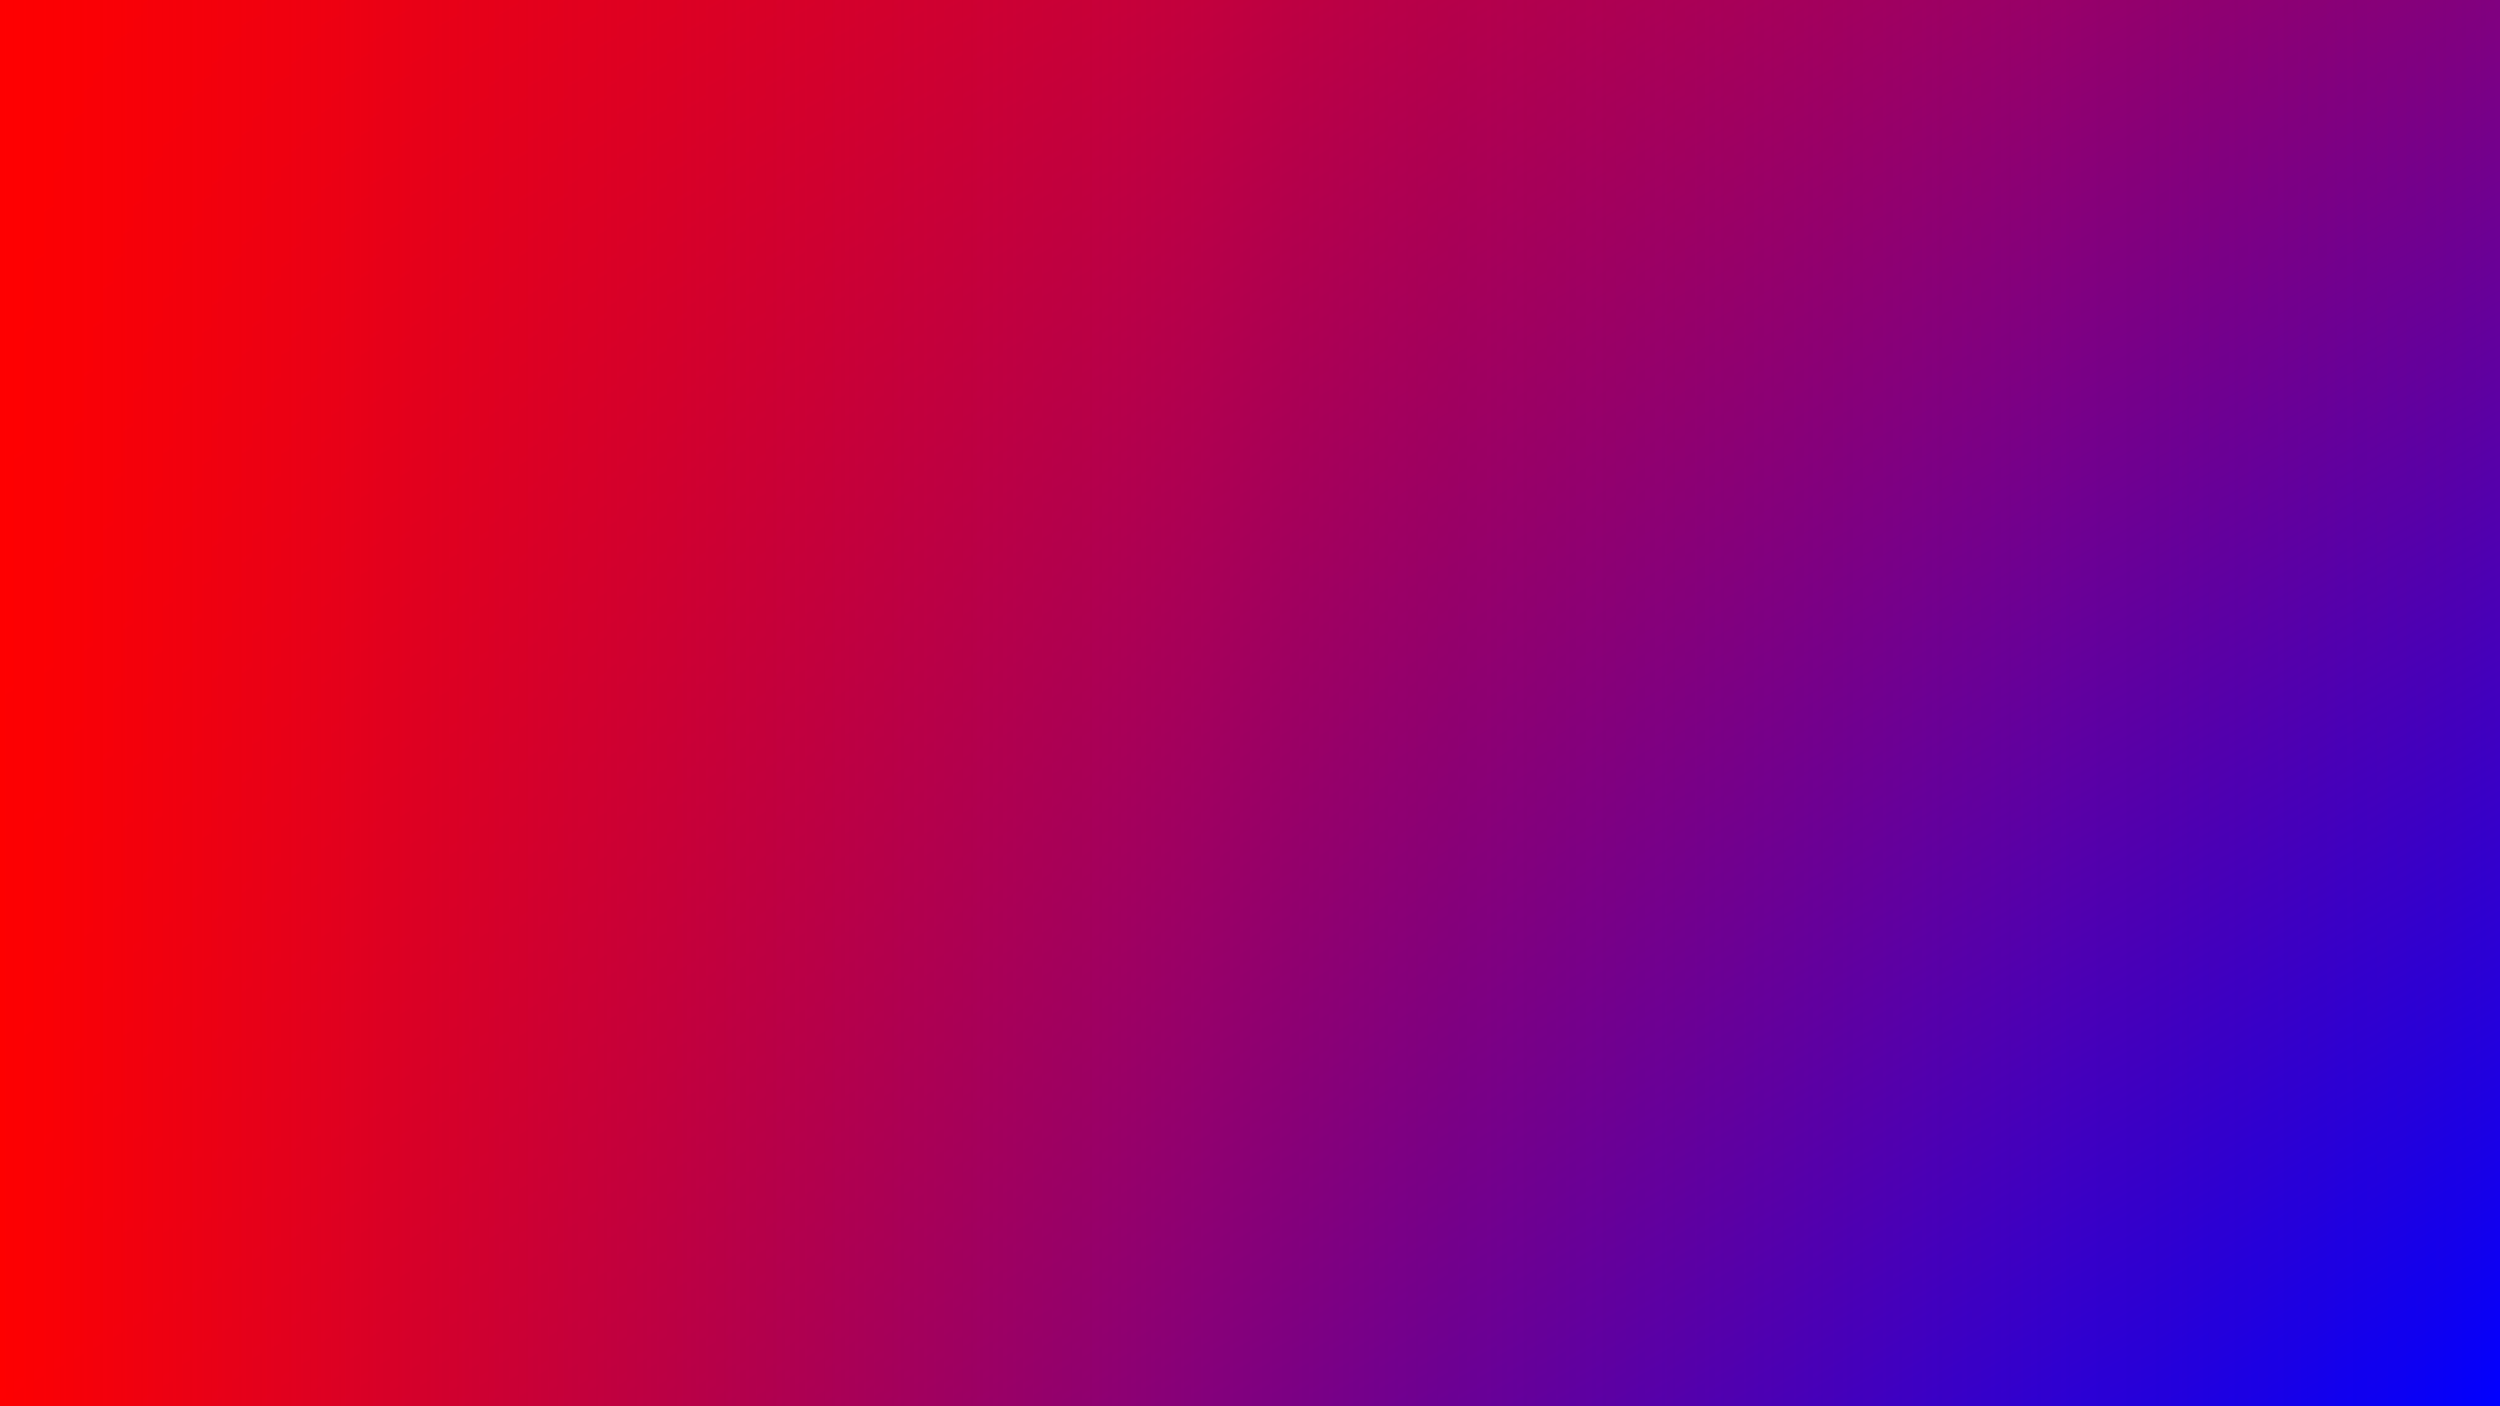
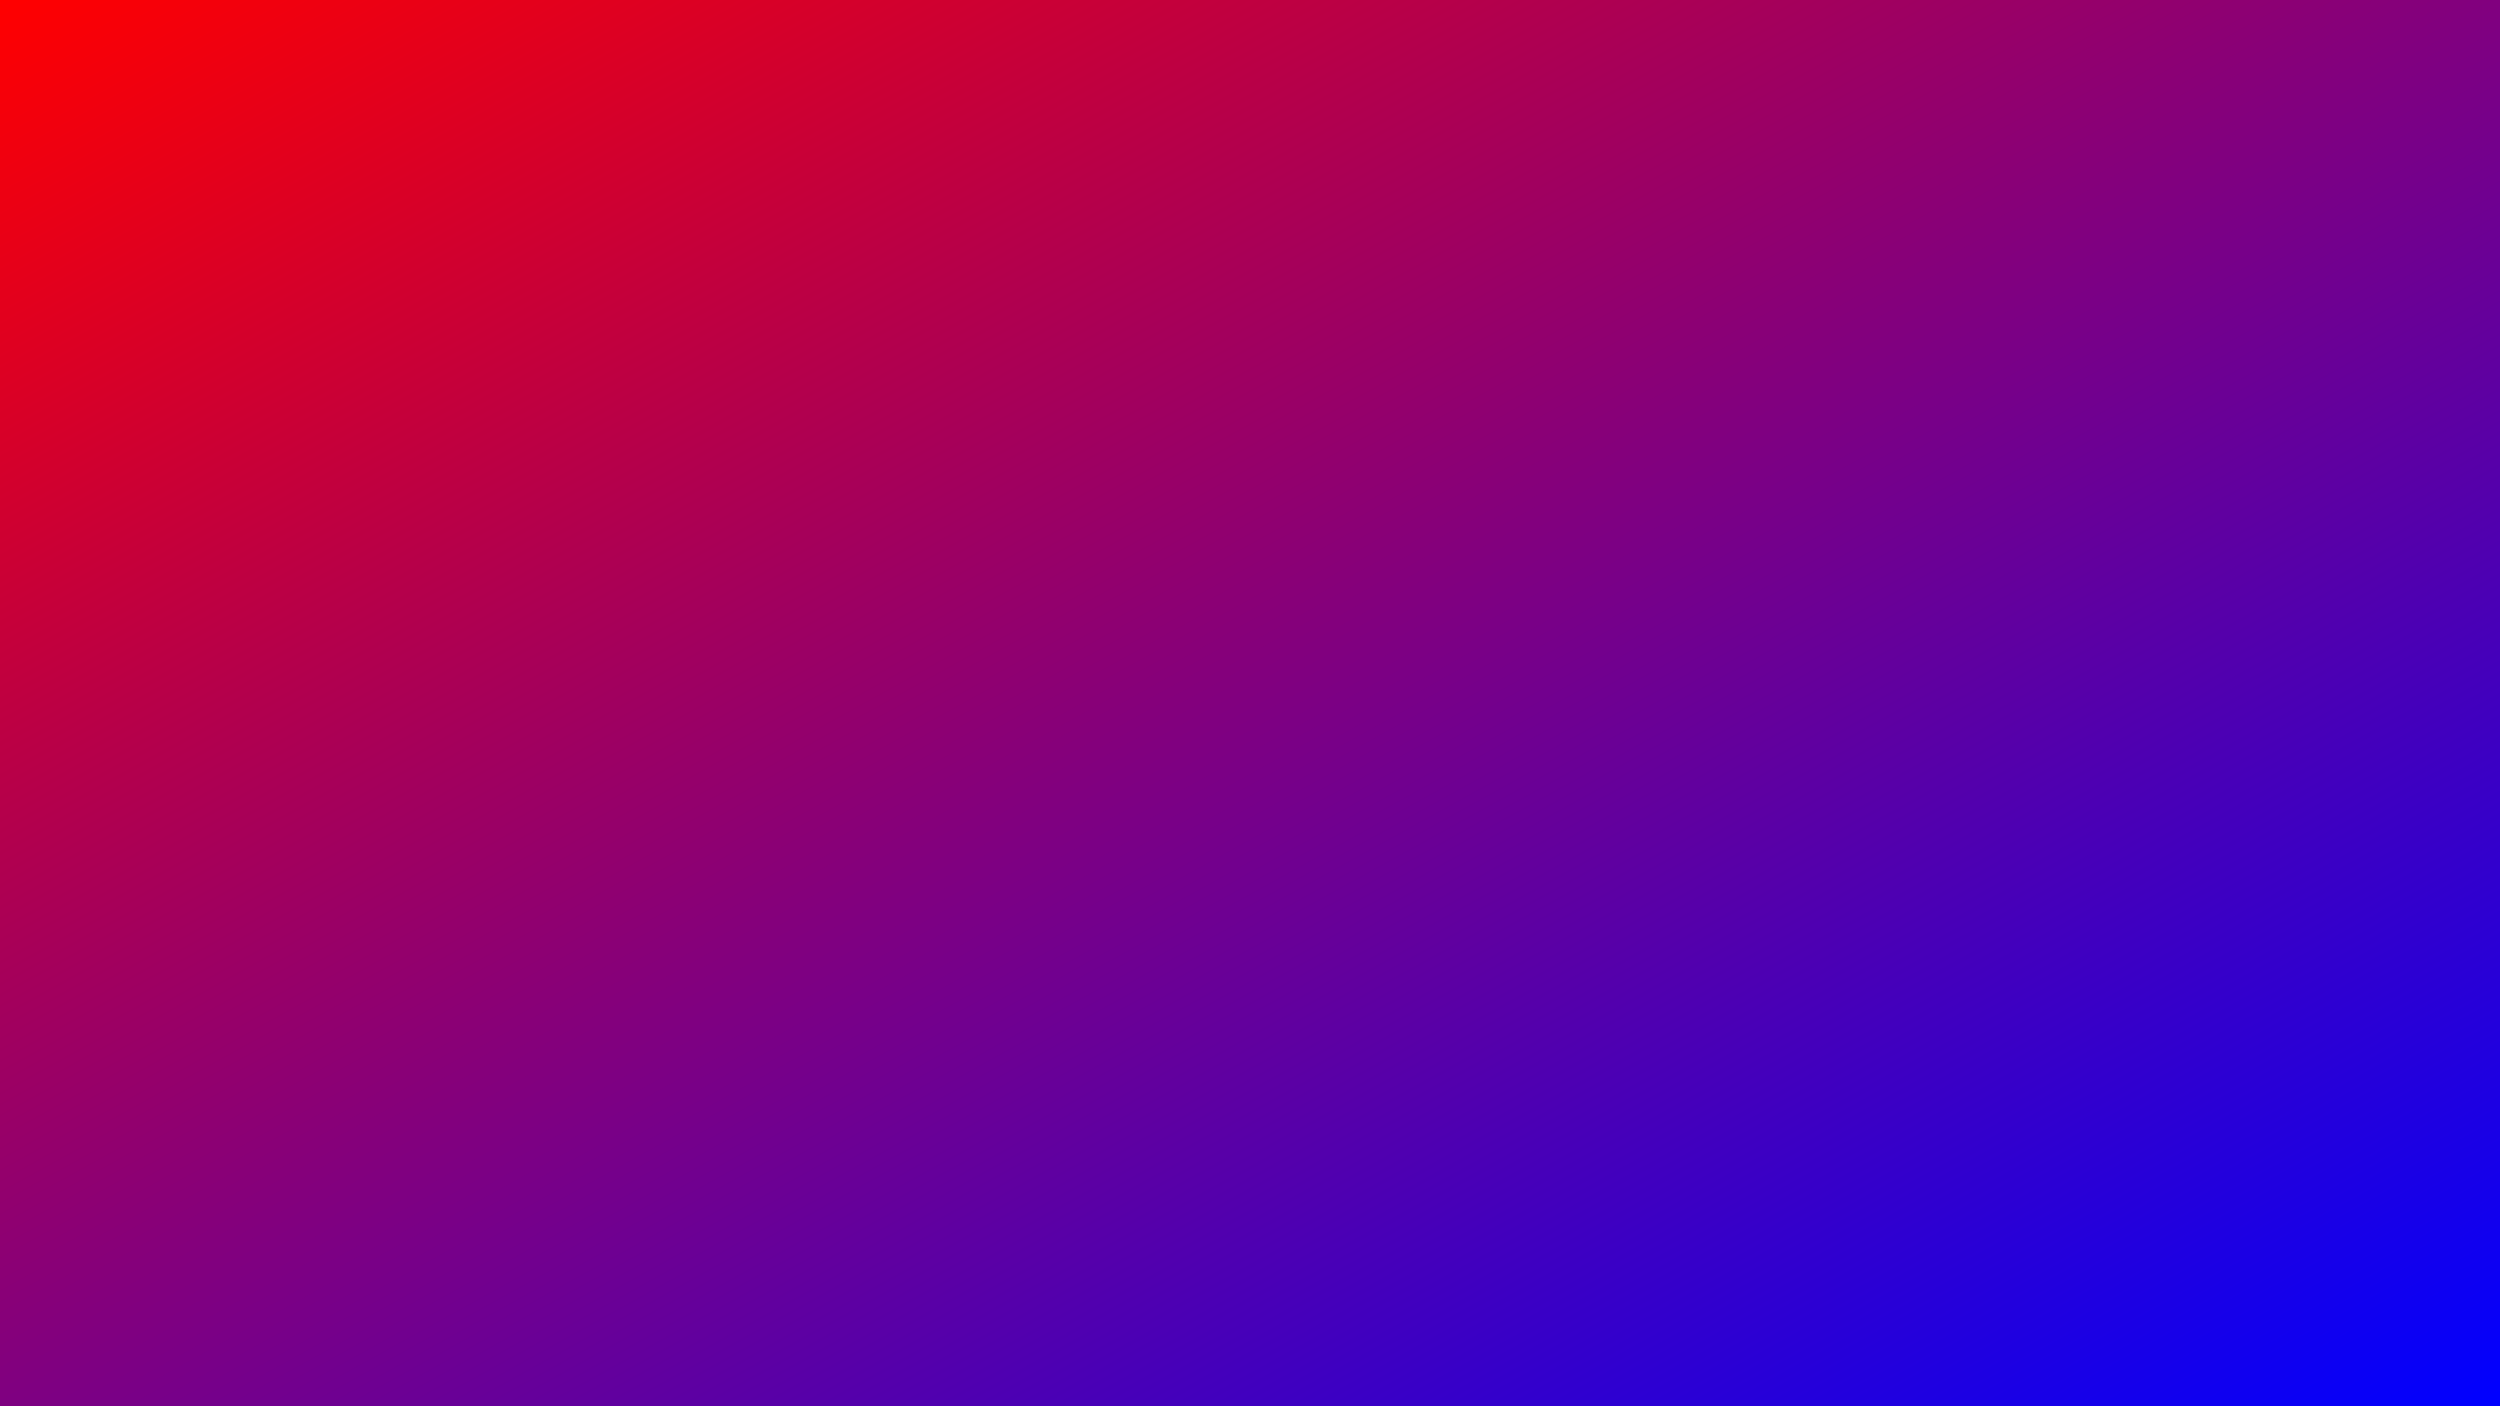
<svg xmlns="http://www.w3.org/2000/svg" viewBox="0 0 1920 1080">
  <defs>
    <linearGradient id="a" gradientUnits="objectBoundingBox" x1="0" y1="0" x2="1" y2="1">
      <stop offset="0" stop-color="red">
        <animate attributeName="stop-color" values="#E8BB00;#D40794;#4A3CE2;#3EE1E8;#E8BB00;" dur="10s" repeatCount="indefinite">
            </animate>
      </stop>
      <stop offset=".5" stop-color="purple">
        <animate attributeName="stop-color" values="#D40794;#4A3CE2;#3EE1E8;#E8BB00;#D40794;" dur="10s" repeatCount="indefinite">
            </animate>
      </stop>
      <stop offset="1" stop-color="blue">
        <animate attributeName="stop-color" values="#4A3CE2;#3EE1E8;#E8BB00;#D40794;#4A3CE2;" dur="10s" repeatCount="indefinite">
            </animate>
      </stop>
      <animateTransform attributeName="gradientTransform" type="rotate" from="0 .5 .5" to="360 .5 .5" dur="10s" repeatCount="indefinite" />
    </linearGradient>
    <linearGradient id="b" gradientUnits="objectBoundingBox" x1="0" y1="1" x2="1" y2="1">
      <stop offset="0" stop-color="red">
        <animate attributeName="stop-color" values="#E8BB00;#D40794;#4A3CE2;#3EE1E8;#E8BB00;" dur="10s" repeatCount="indefinite">
            </animate>
      </stop>
      <stop offset="1" stop-color="purple" stop-opacity="0">
        <animate attributeName="stop-color" values="#D40794;#4A3CE2;#3EE1E8;#E8BB00;#D40794;" dur="10s" repeatCount="indefinite">
            </animate>
      </stop>
      <animateTransform attributeName="gradientTransform" type="rotate" values="360 .5 .5;0 .5 .5" class="ignore" dur="10s" repeatCount="indefinite" />
    </linearGradient>
  </defs>
  <rect fill="url(#a)" width="100%" height="100%" />
-   <rect fill="url(#b)" width="100%" height="100%" />
</svg>